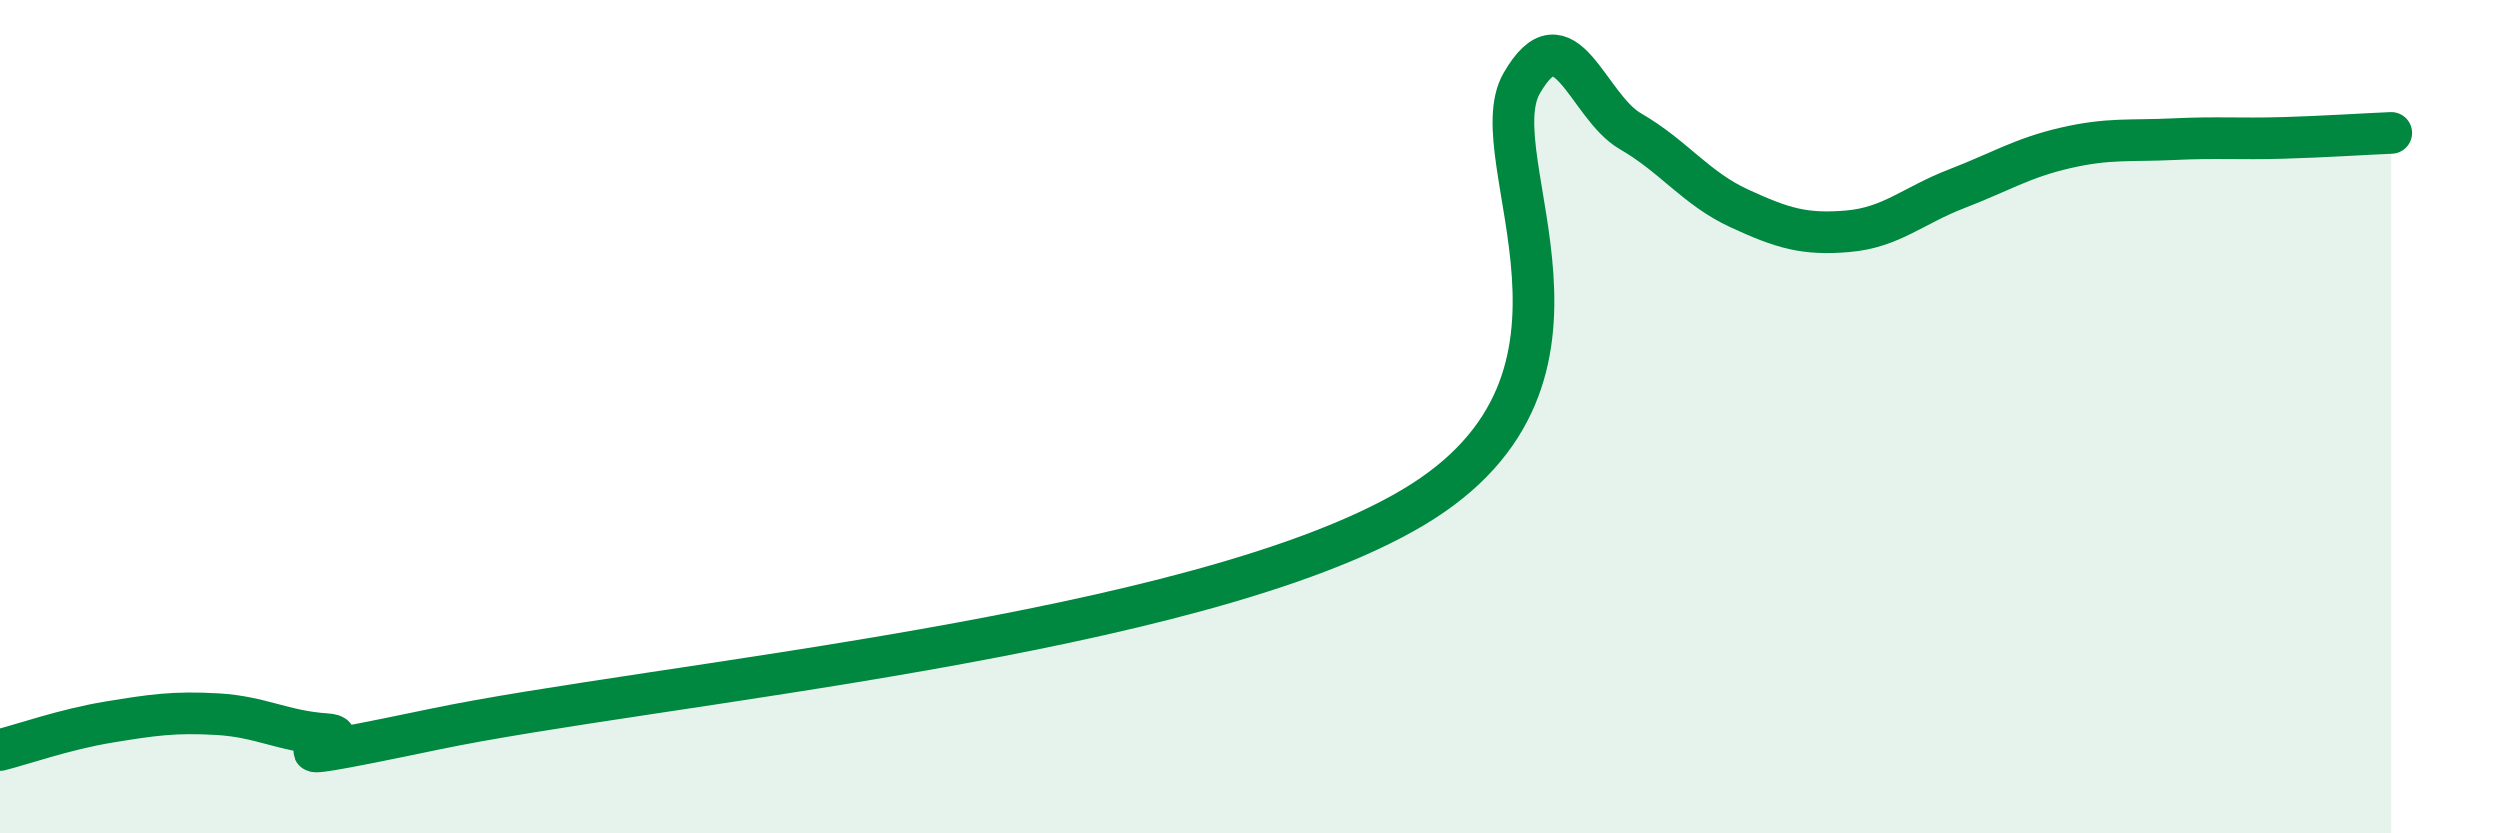
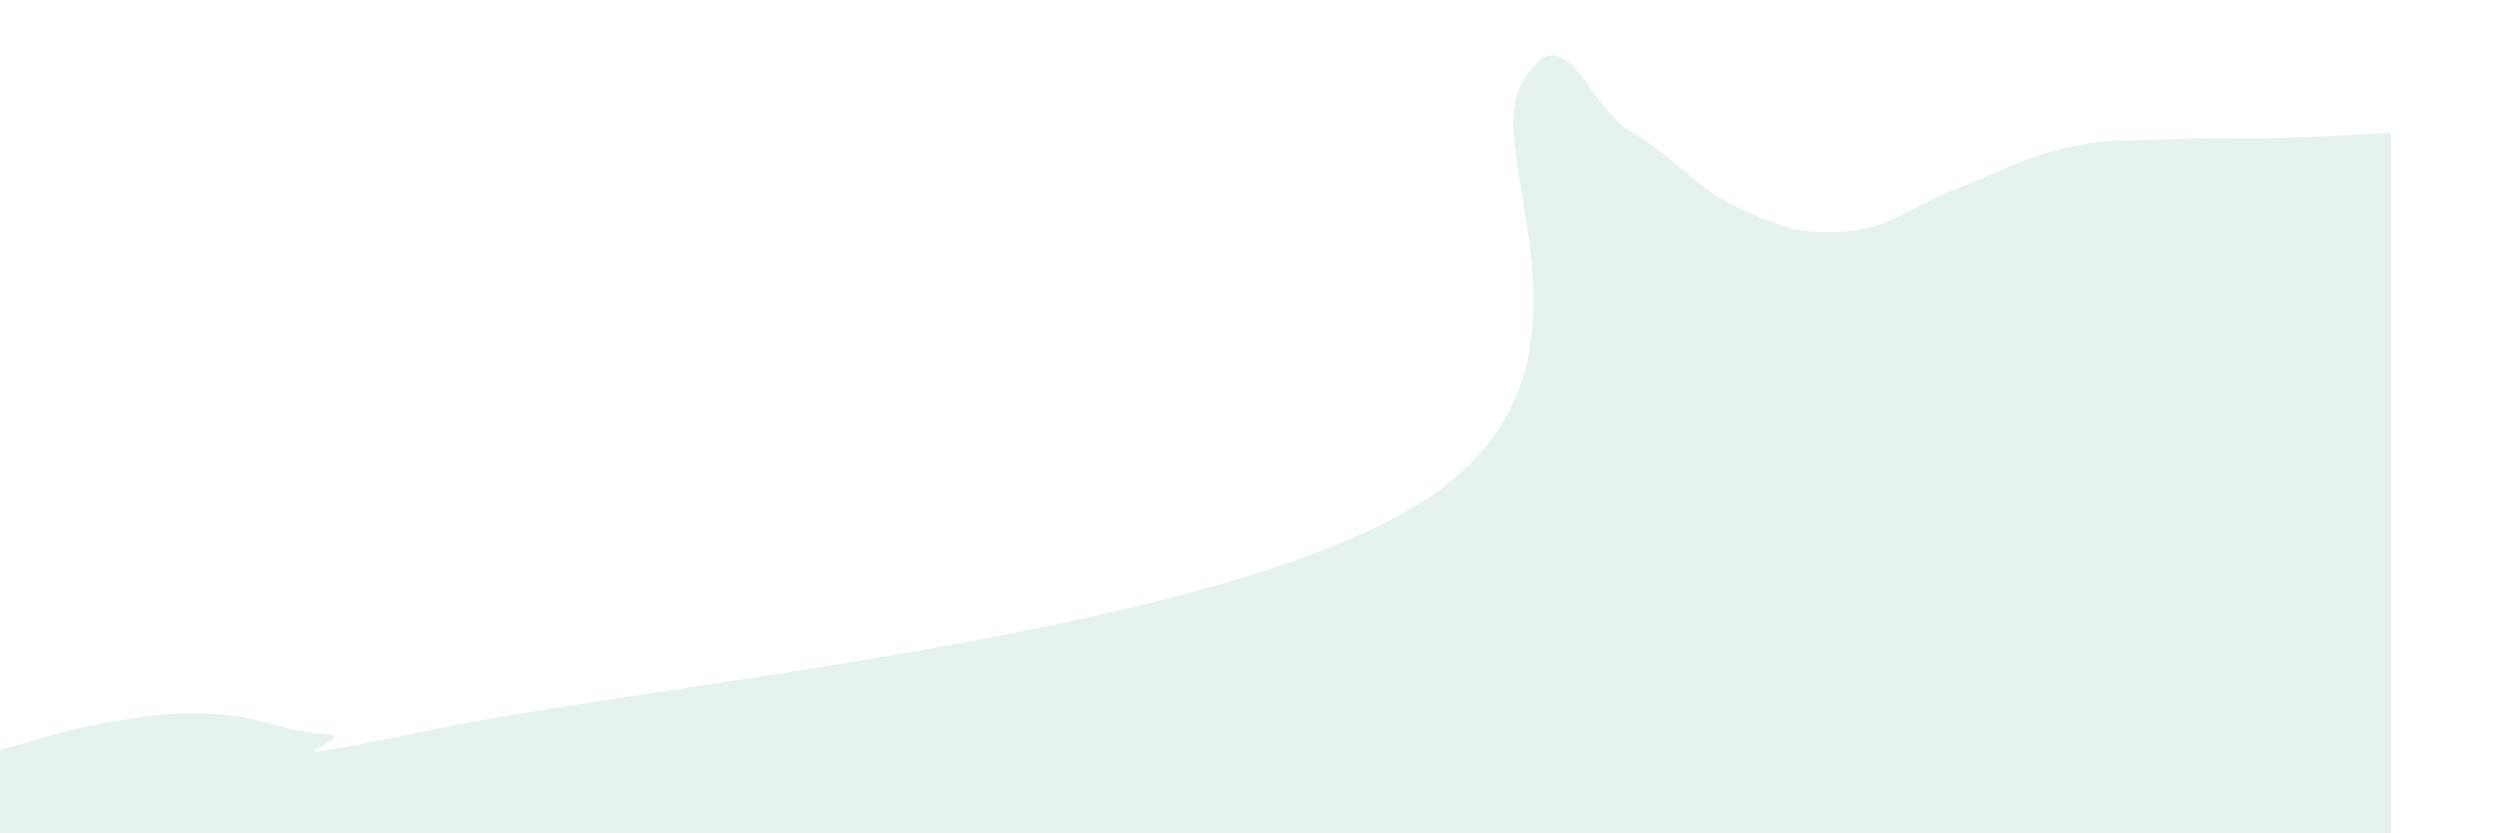
<svg xmlns="http://www.w3.org/2000/svg" width="60" height="20" viewBox="0 0 60 20">
  <path d="M 0,18 C 0.52,17.87 1.57,17.5 2.61,17.33 C 3.65,17.16 4.18,17.08 5.22,17.14 C 6.26,17.2 6.79,17.55 7.83,17.62 C 8.87,17.69 5.21,18.59 10.43,17.5 C 15.65,16.41 28.69,15.28 33.91,12.18 C 39.13,9.08 35.48,3.81 36.52,2 C 37.56,0.19 38.09,2.55 39.13,3.15 C 40.17,3.75 40.7,4.52 41.74,5 C 42.78,5.48 43.31,5.64 44.35,5.55 C 45.39,5.46 45.92,4.93 46.96,4.53 C 48,4.13 48.53,3.79 49.57,3.55 C 50.61,3.31 51.13,3.39 52.17,3.34 C 53.21,3.29 53.74,3.34 54.78,3.31 C 55.82,3.28 56.87,3.21 57.39,3.19L57.39 20L0 20Z" fill="#008740" opacity="0.1" stroke-linecap="round" stroke-linejoin="round" />
-   <path d="M 0,18 C 0.52,17.87 1.57,17.5 2.61,17.33 C 3.65,17.16 4.18,17.08 5.22,17.14 C 6.26,17.2 6.79,17.55 7.83,17.62 C 8.87,17.69 5.21,18.59 10.43,17.5 C 15.65,16.41 28.69,15.28 33.91,12.18 C 39.13,9.08 35.48,3.81 36.52,2 C 37.56,0.19 38.09,2.55 39.13,3.15 C 40.17,3.75 40.7,4.52 41.74,5 C 42.78,5.48 43.31,5.64 44.35,5.55 C 45.39,5.46 45.92,4.93 46.96,4.53 C 48,4.13 48.53,3.79 49.57,3.55 C 50.61,3.31 51.13,3.39 52.17,3.34 C 53.21,3.29 53.74,3.34 54.78,3.31 C 55.82,3.28 56.87,3.21 57.39,3.19" stroke="#008740" stroke-width="1" fill="none" stroke-linecap="round" stroke-linejoin="round" />
</svg>